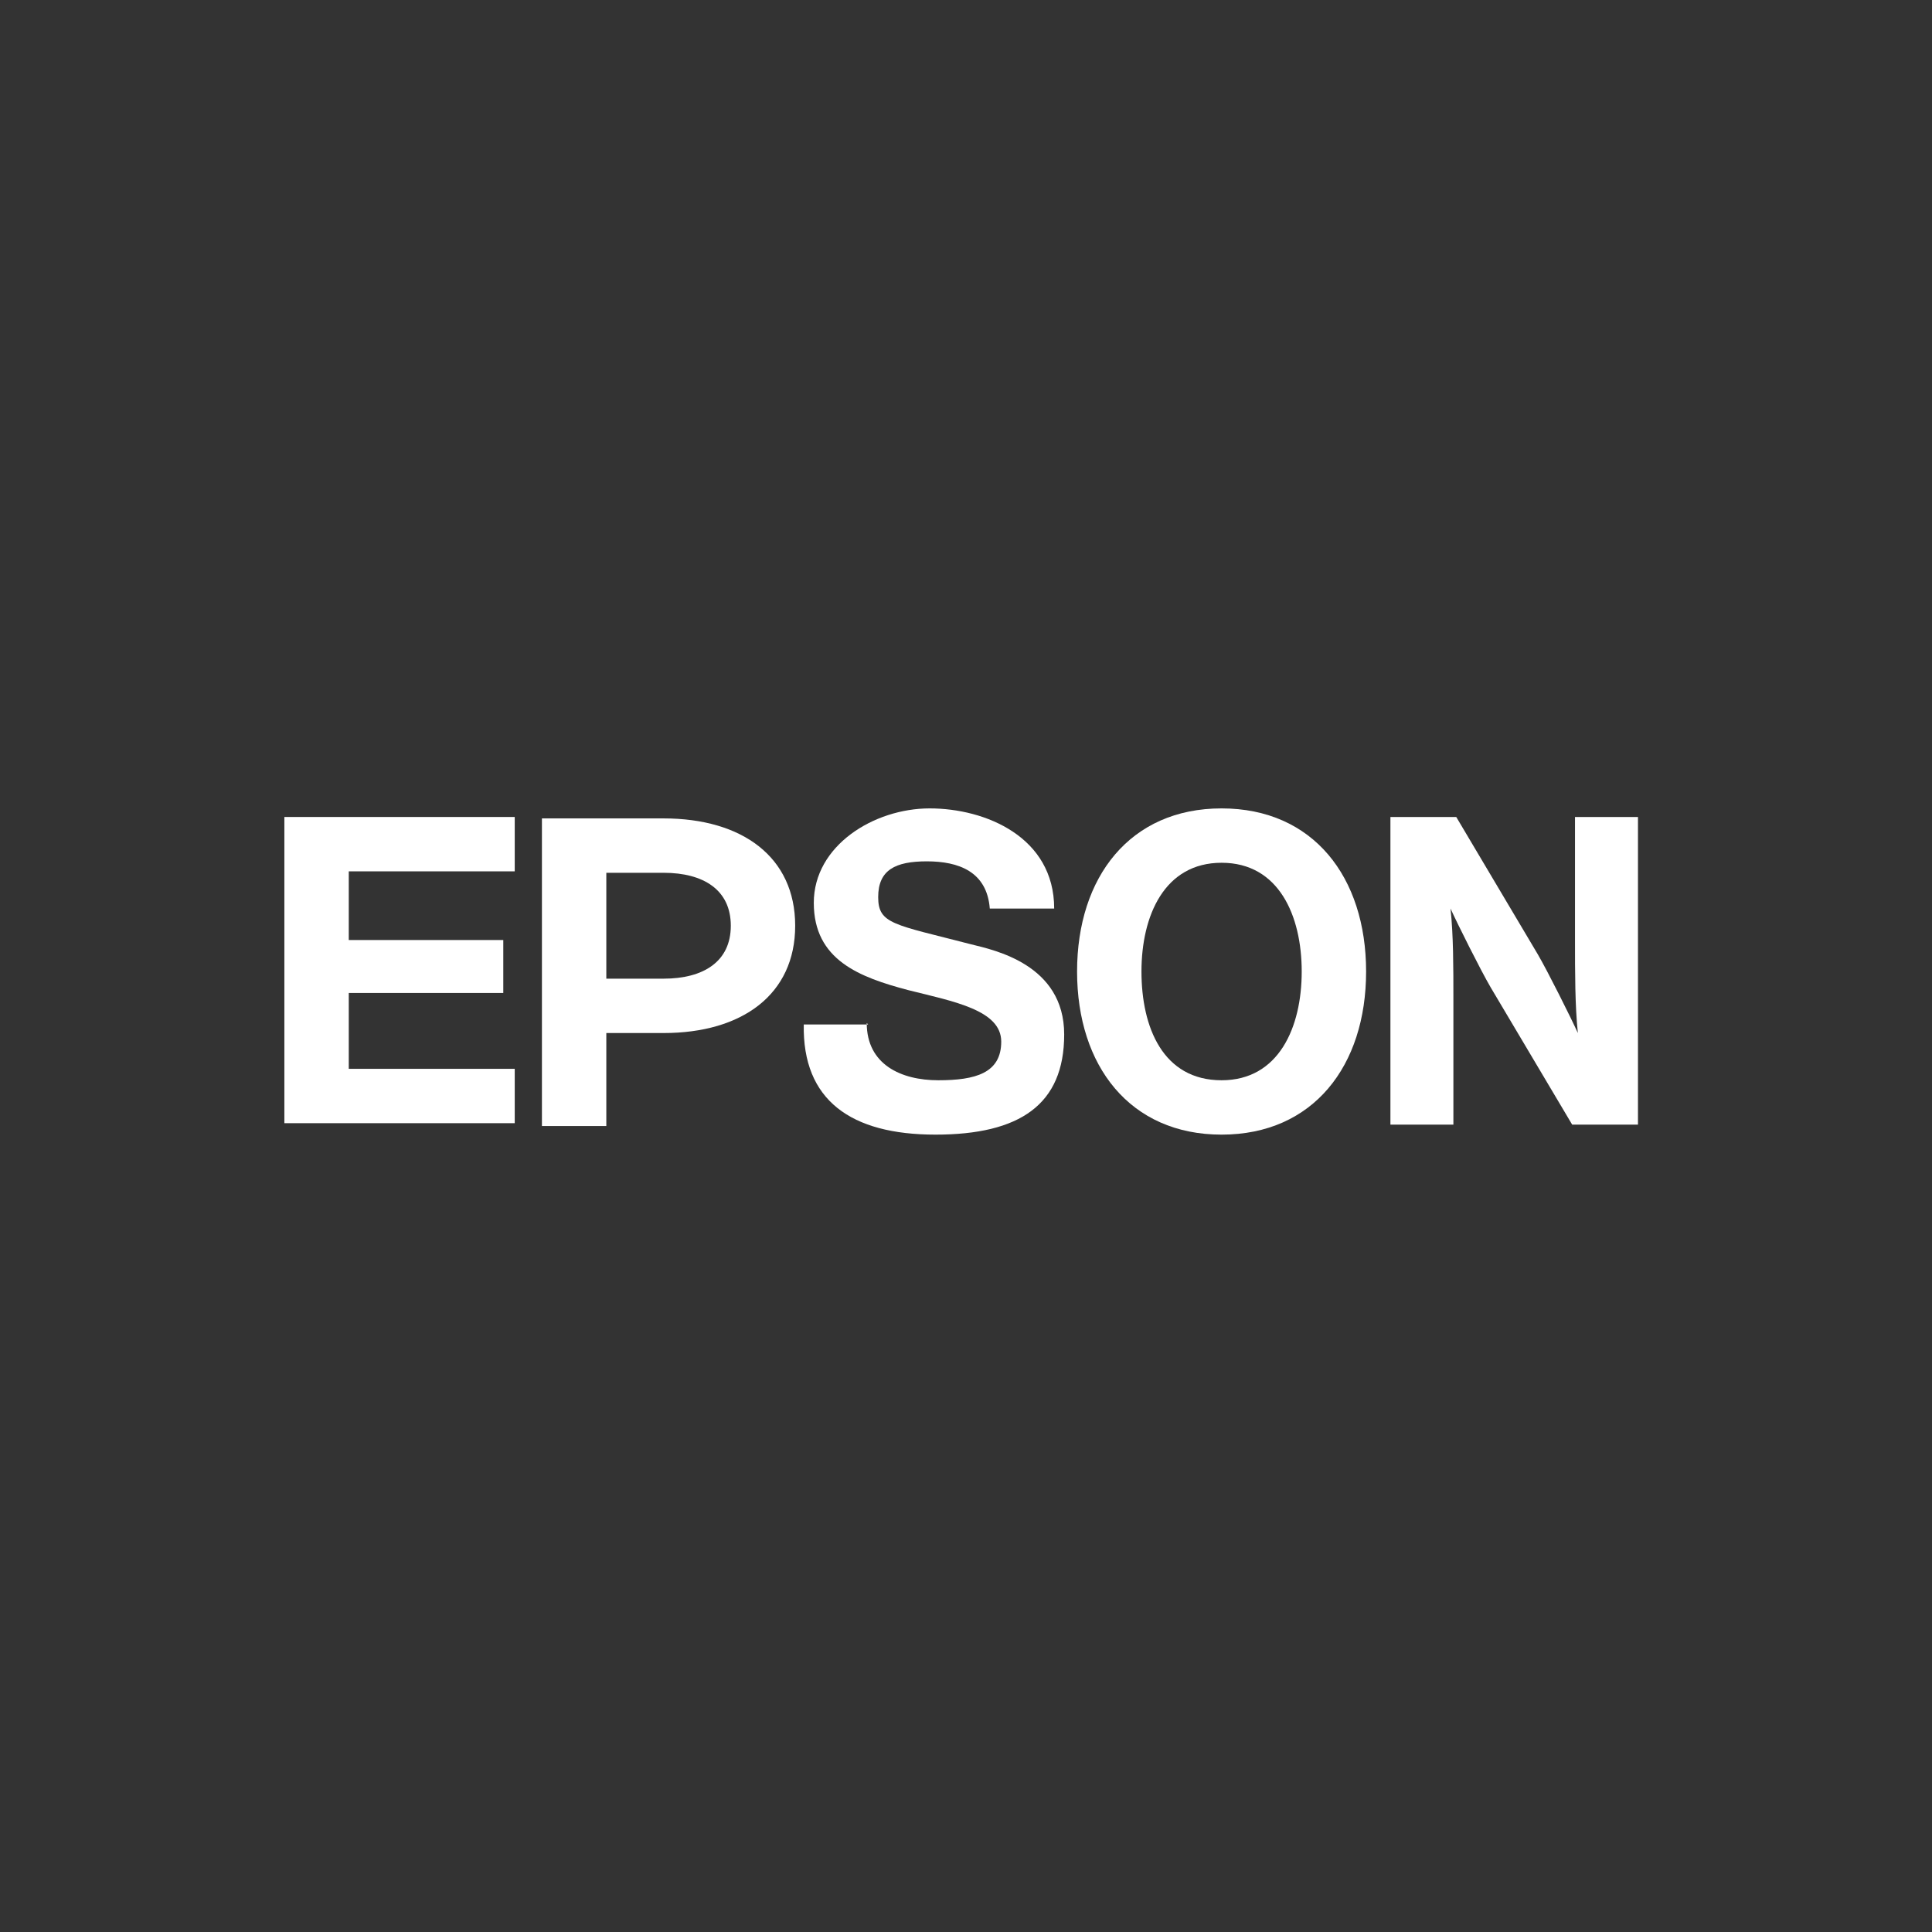
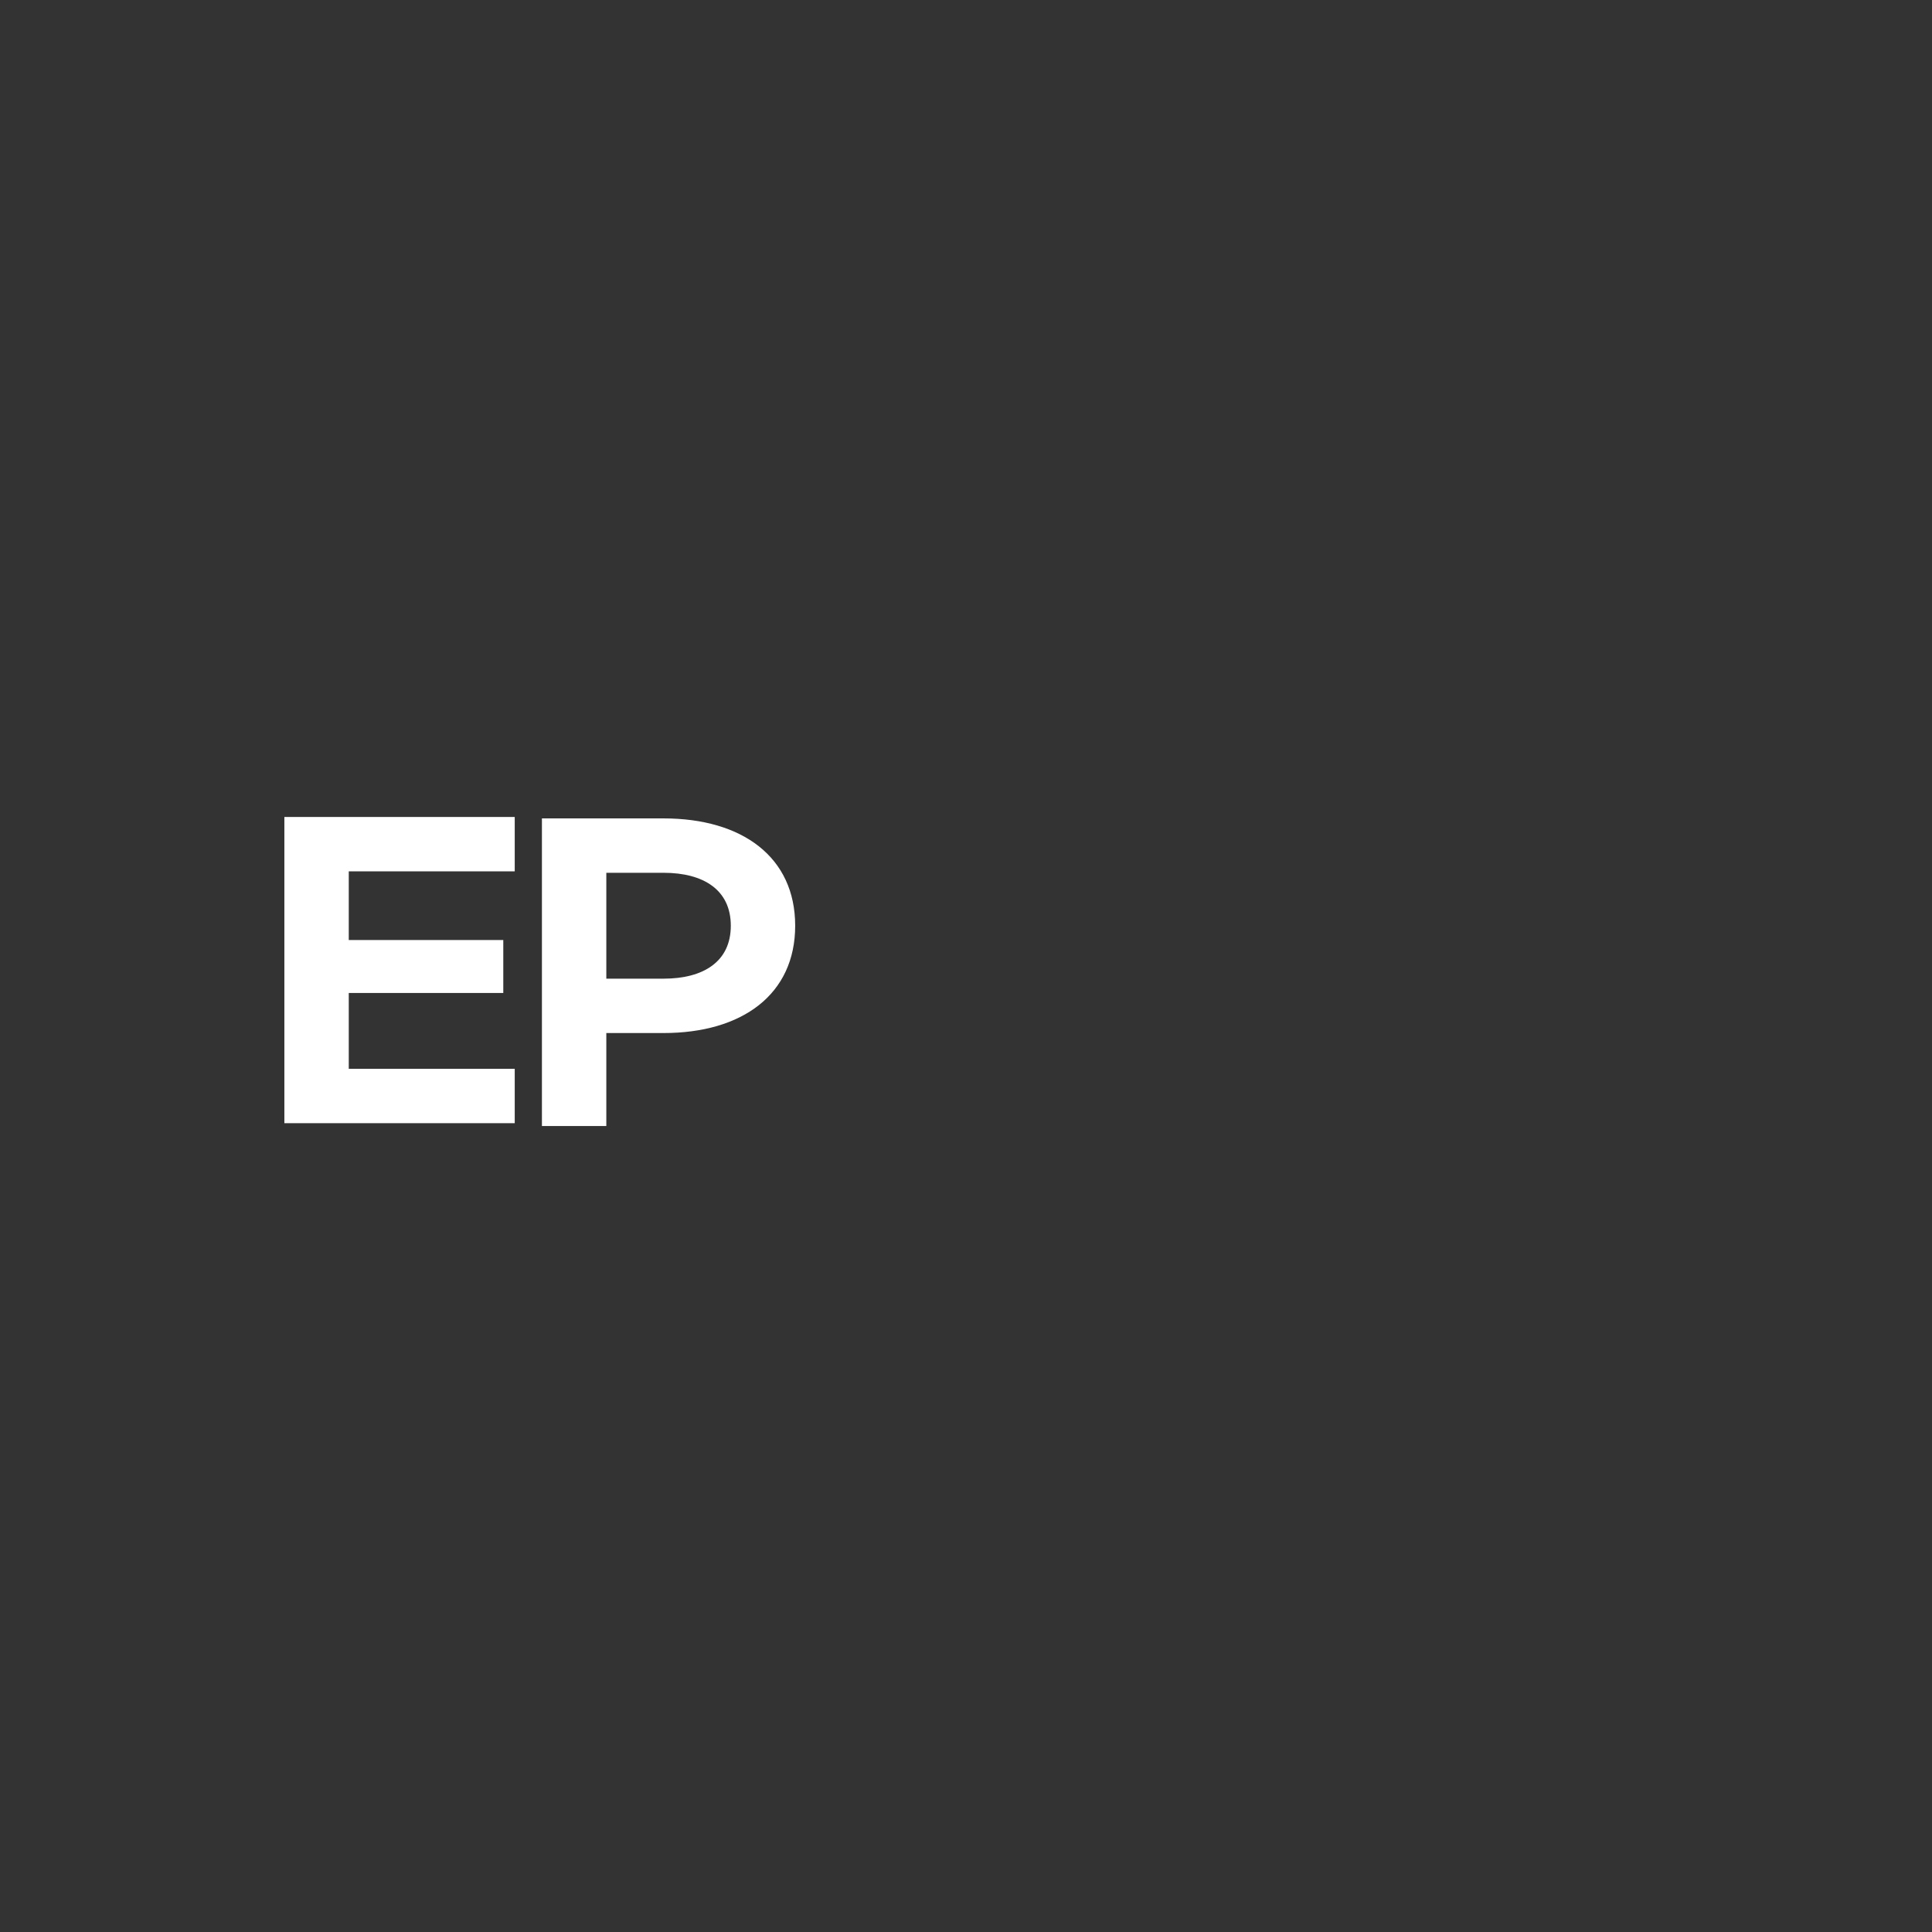
<svg xmlns="http://www.w3.org/2000/svg" width="106" height="106" viewBox="0 0 106 106" fill="none">
  <rect x="0" y="0" width="106" height="106" fill="#333333" stroke="none" />
-   <path d="M67.023 59.269C63.804 59.269 62.627 56.364 62.627 53.303C62.627 50.241 63.883 47.336 67.023 47.336C70.163 47.336 71.419 50.241 71.419 53.303C71.419 56.364 70.163 59.269 67.023 59.269ZM67.023 44.353C61.999 44.353 59.094 48.121 59.094 53.303C59.094 58.484 61.999 62.252 67.023 62.252C72.047 62.252 74.952 58.484 74.952 53.303C74.952 48.121 72.047 44.353 67.023 44.353Z" fill="white" />
  <path d="M15.602 44.824H28.241V47.807H19.135V51.575H27.613V54.48H19.135V58.641H28.241V61.624H15.602V44.745V44.824Z" fill="white" />
  <path d="M36.406 53.695H33.266V47.886H36.406C38.604 47.886 40.096 48.828 40.096 50.79C40.096 52.753 38.604 53.695 36.406 53.695ZM29.733 61.781H33.266V56.678H36.406C40.724 56.678 43.628 54.559 43.628 50.79C43.628 47.022 40.724 44.902 36.406 44.902H29.733V61.781Z" fill="white" />
-   <path d="M79.898 44.824H76.286V61.702H79.741V54.873C79.741 52.988 79.741 51.34 79.584 49.848C79.976 50.712 81.232 53.224 81.782 54.166L86.257 61.702H89.868V44.824H86.413V51.497C86.413 53.381 86.413 55.187 86.57 56.678C86.178 55.815 84.922 53.302 84.372 52.36L79.898 44.824Z" fill="white" />
-   <path d="M47.554 56.129C47.554 58.405 49.438 59.269 51.479 59.269C53.52 59.269 54.933 58.876 54.933 57.149C54.933 55.422 52.342 54.951 49.83 54.323C47.161 53.617 44.649 52.674 44.649 49.534C44.649 46.394 47.946 44.353 51.008 44.353C54.069 44.353 57.838 45.923 57.838 49.848H54.305C54.148 47.807 52.578 47.258 50.851 47.258C49.124 47.258 48.182 47.729 48.182 49.22C48.182 50.712 49.045 50.712 53.284 51.811C54.541 52.125 58.387 52.91 58.387 56.757C58.387 60.603 55.954 62.252 51.322 62.252C46.69 62.252 44.021 60.368 44.099 56.207H47.632L47.554 56.129Z" fill="white" />
</svg>